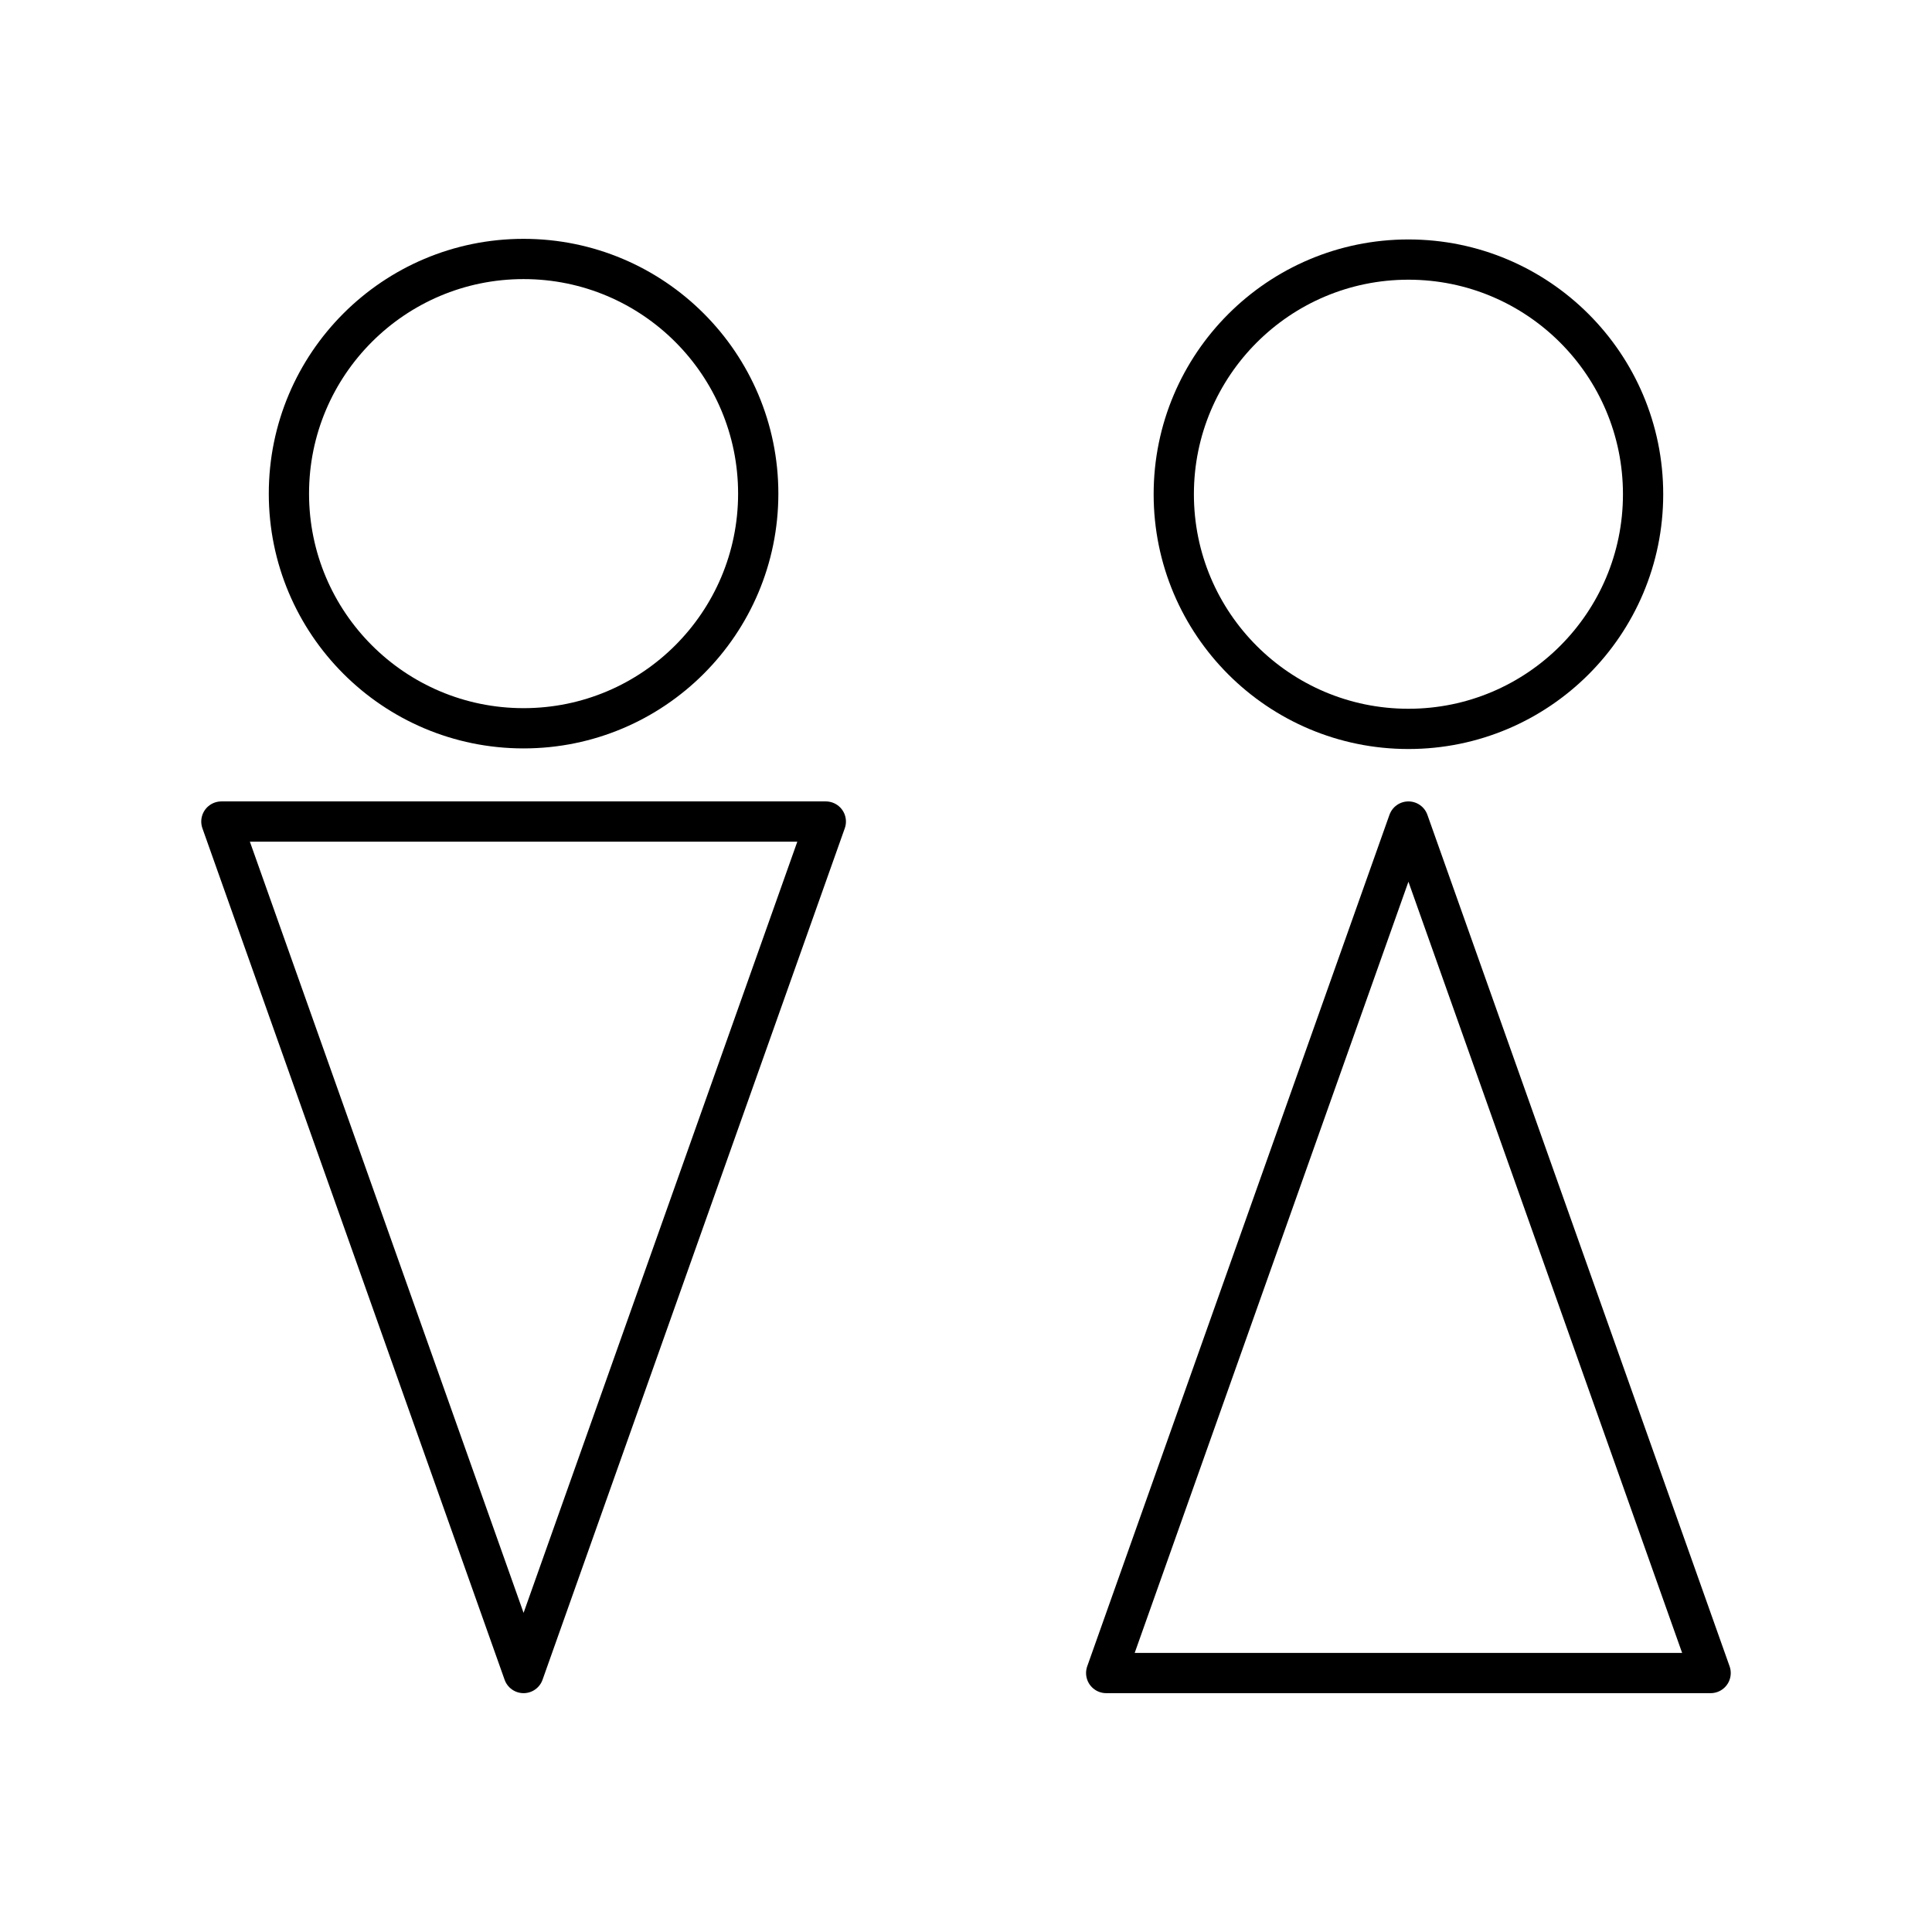
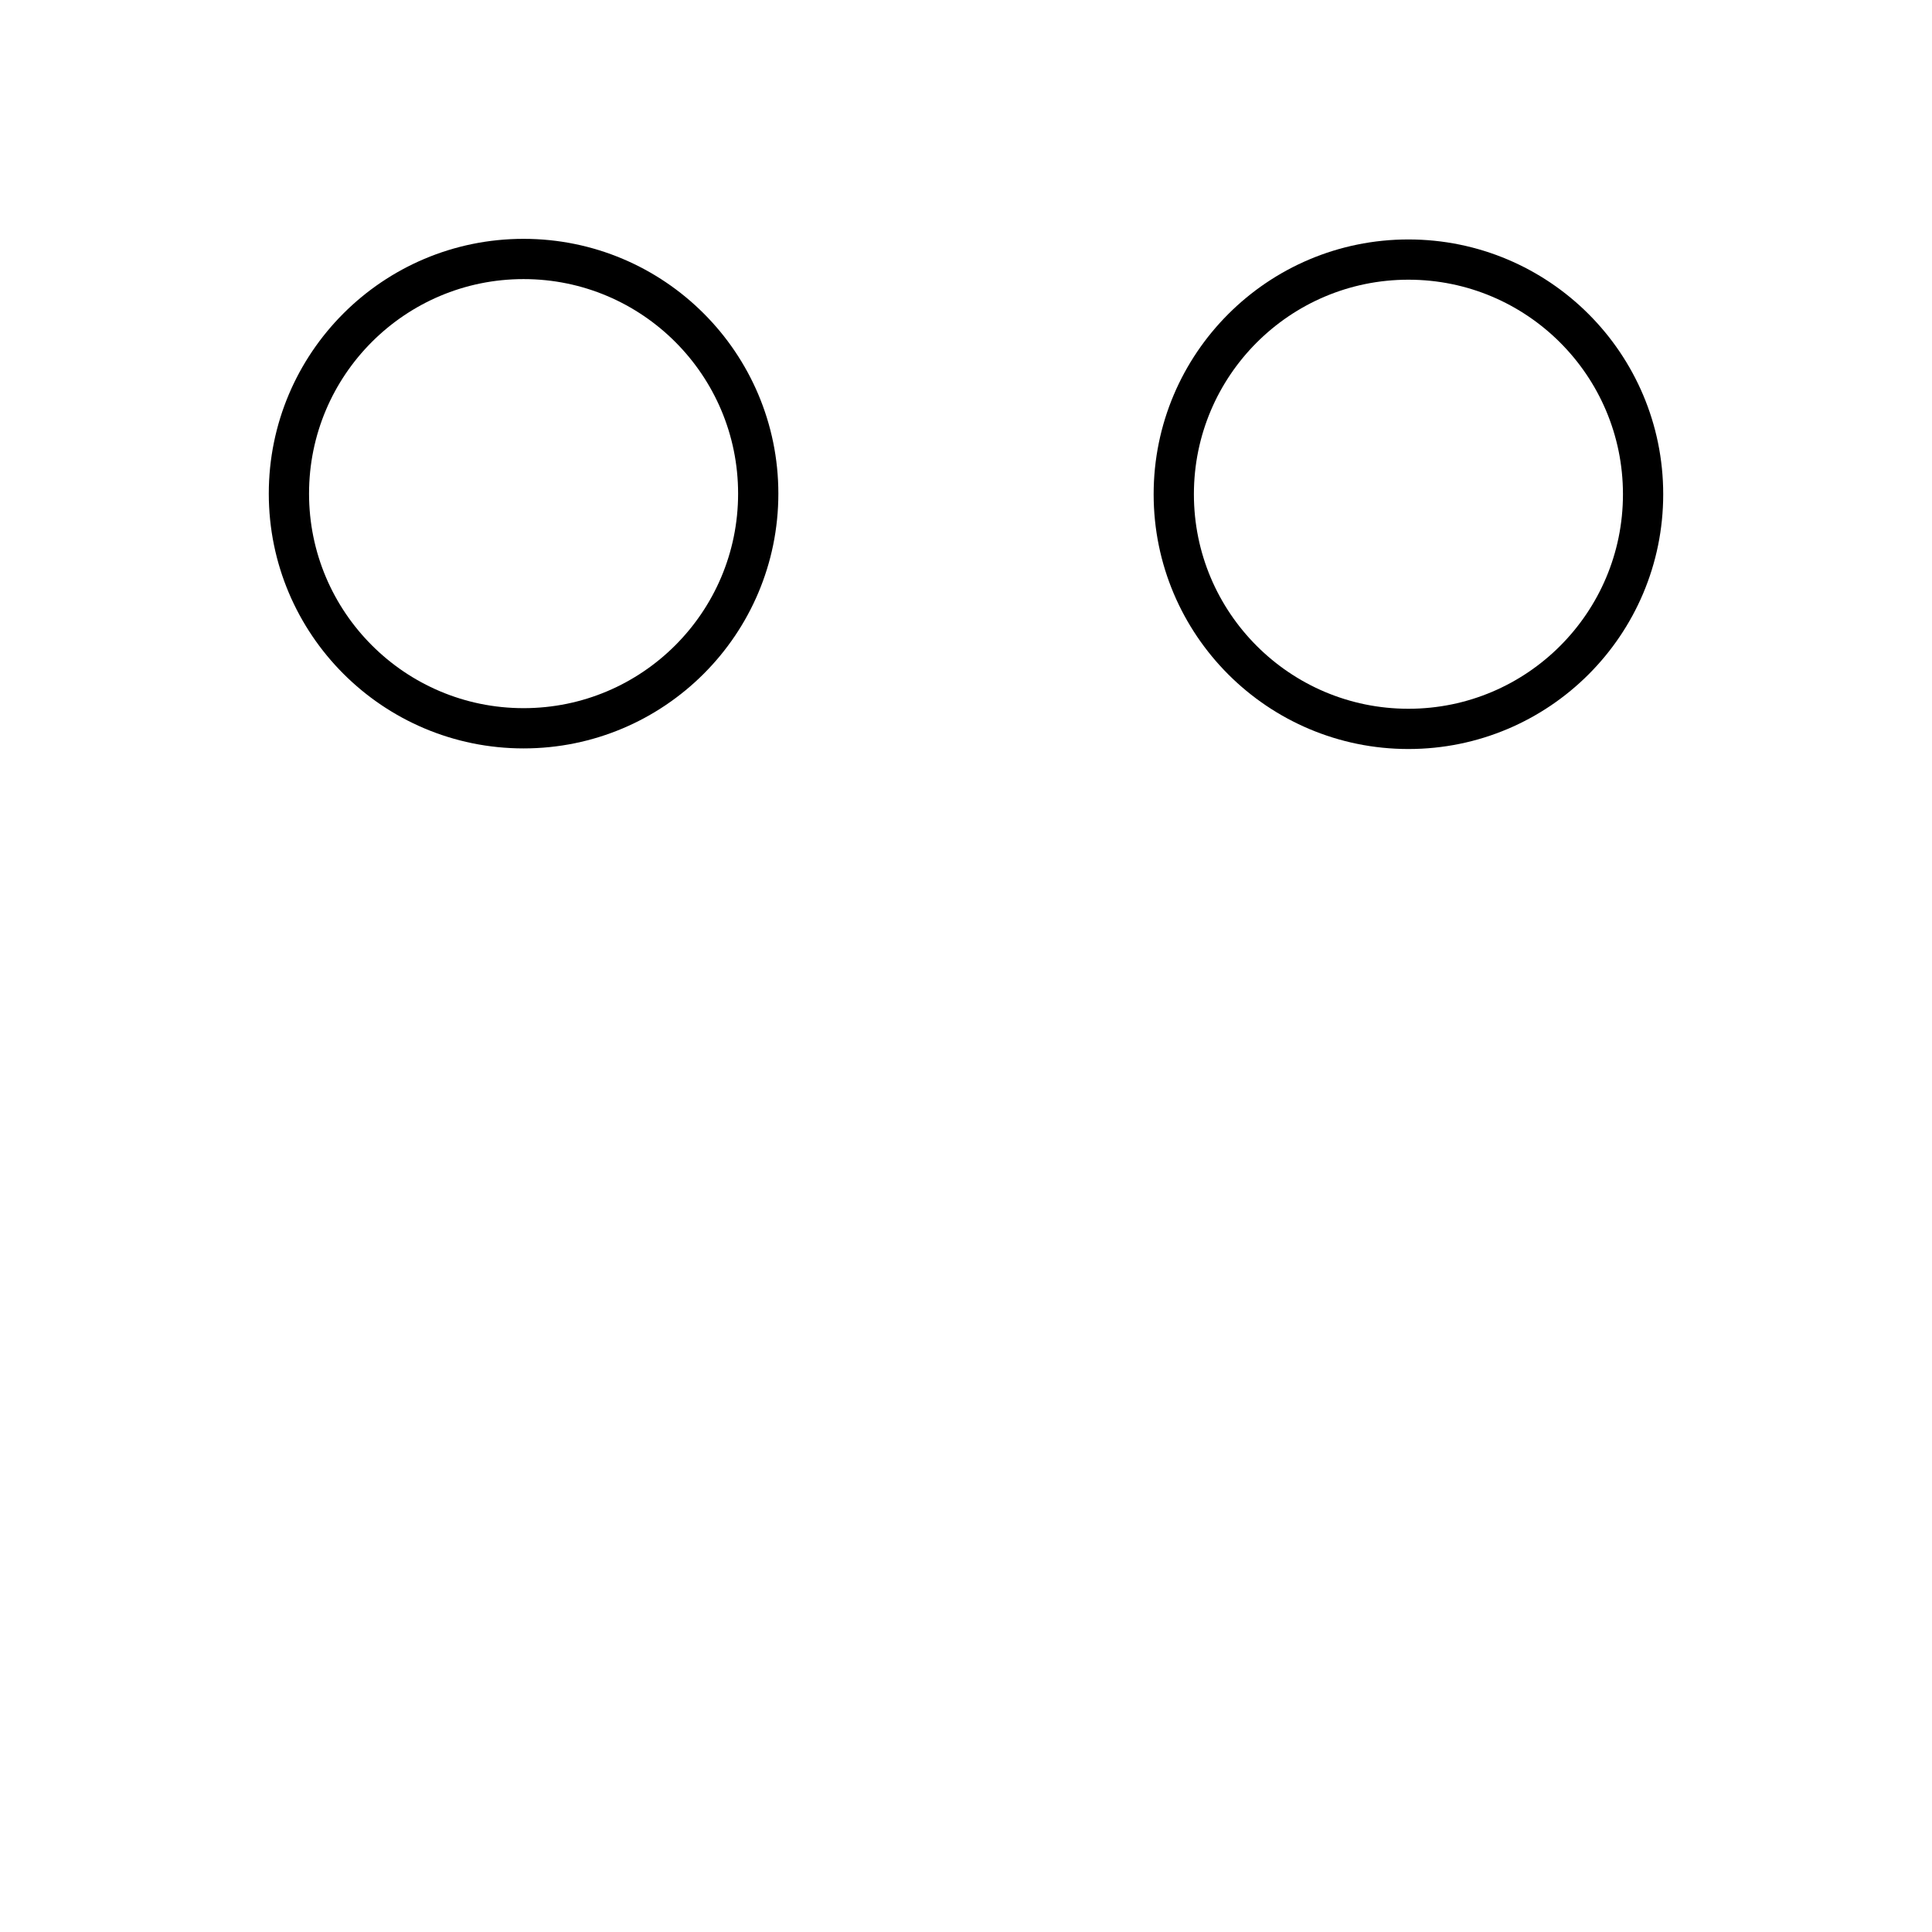
<svg xmlns="http://www.w3.org/2000/svg" width="800" height="800" viewBox="0 0 48 48">
  <circle cx="13.008" cy="12.264" r="5.83" fill="none" stroke="currentColor" stroke-linecap="round" stroke-linejoin="round" />
  <circle cx="34.992" cy="12.279" r="5.83" fill="none" stroke="currentColor" stroke-linecap="round" stroke-linejoin="round" />
-   <path fill="none" stroke="currentColor" stroke-linecap="round" stroke-linejoin="round" d="M42.5 41.566H27.483l7.509-21.155zm-37-21.155h15.017l-7.509 21.155z" />
</svg>